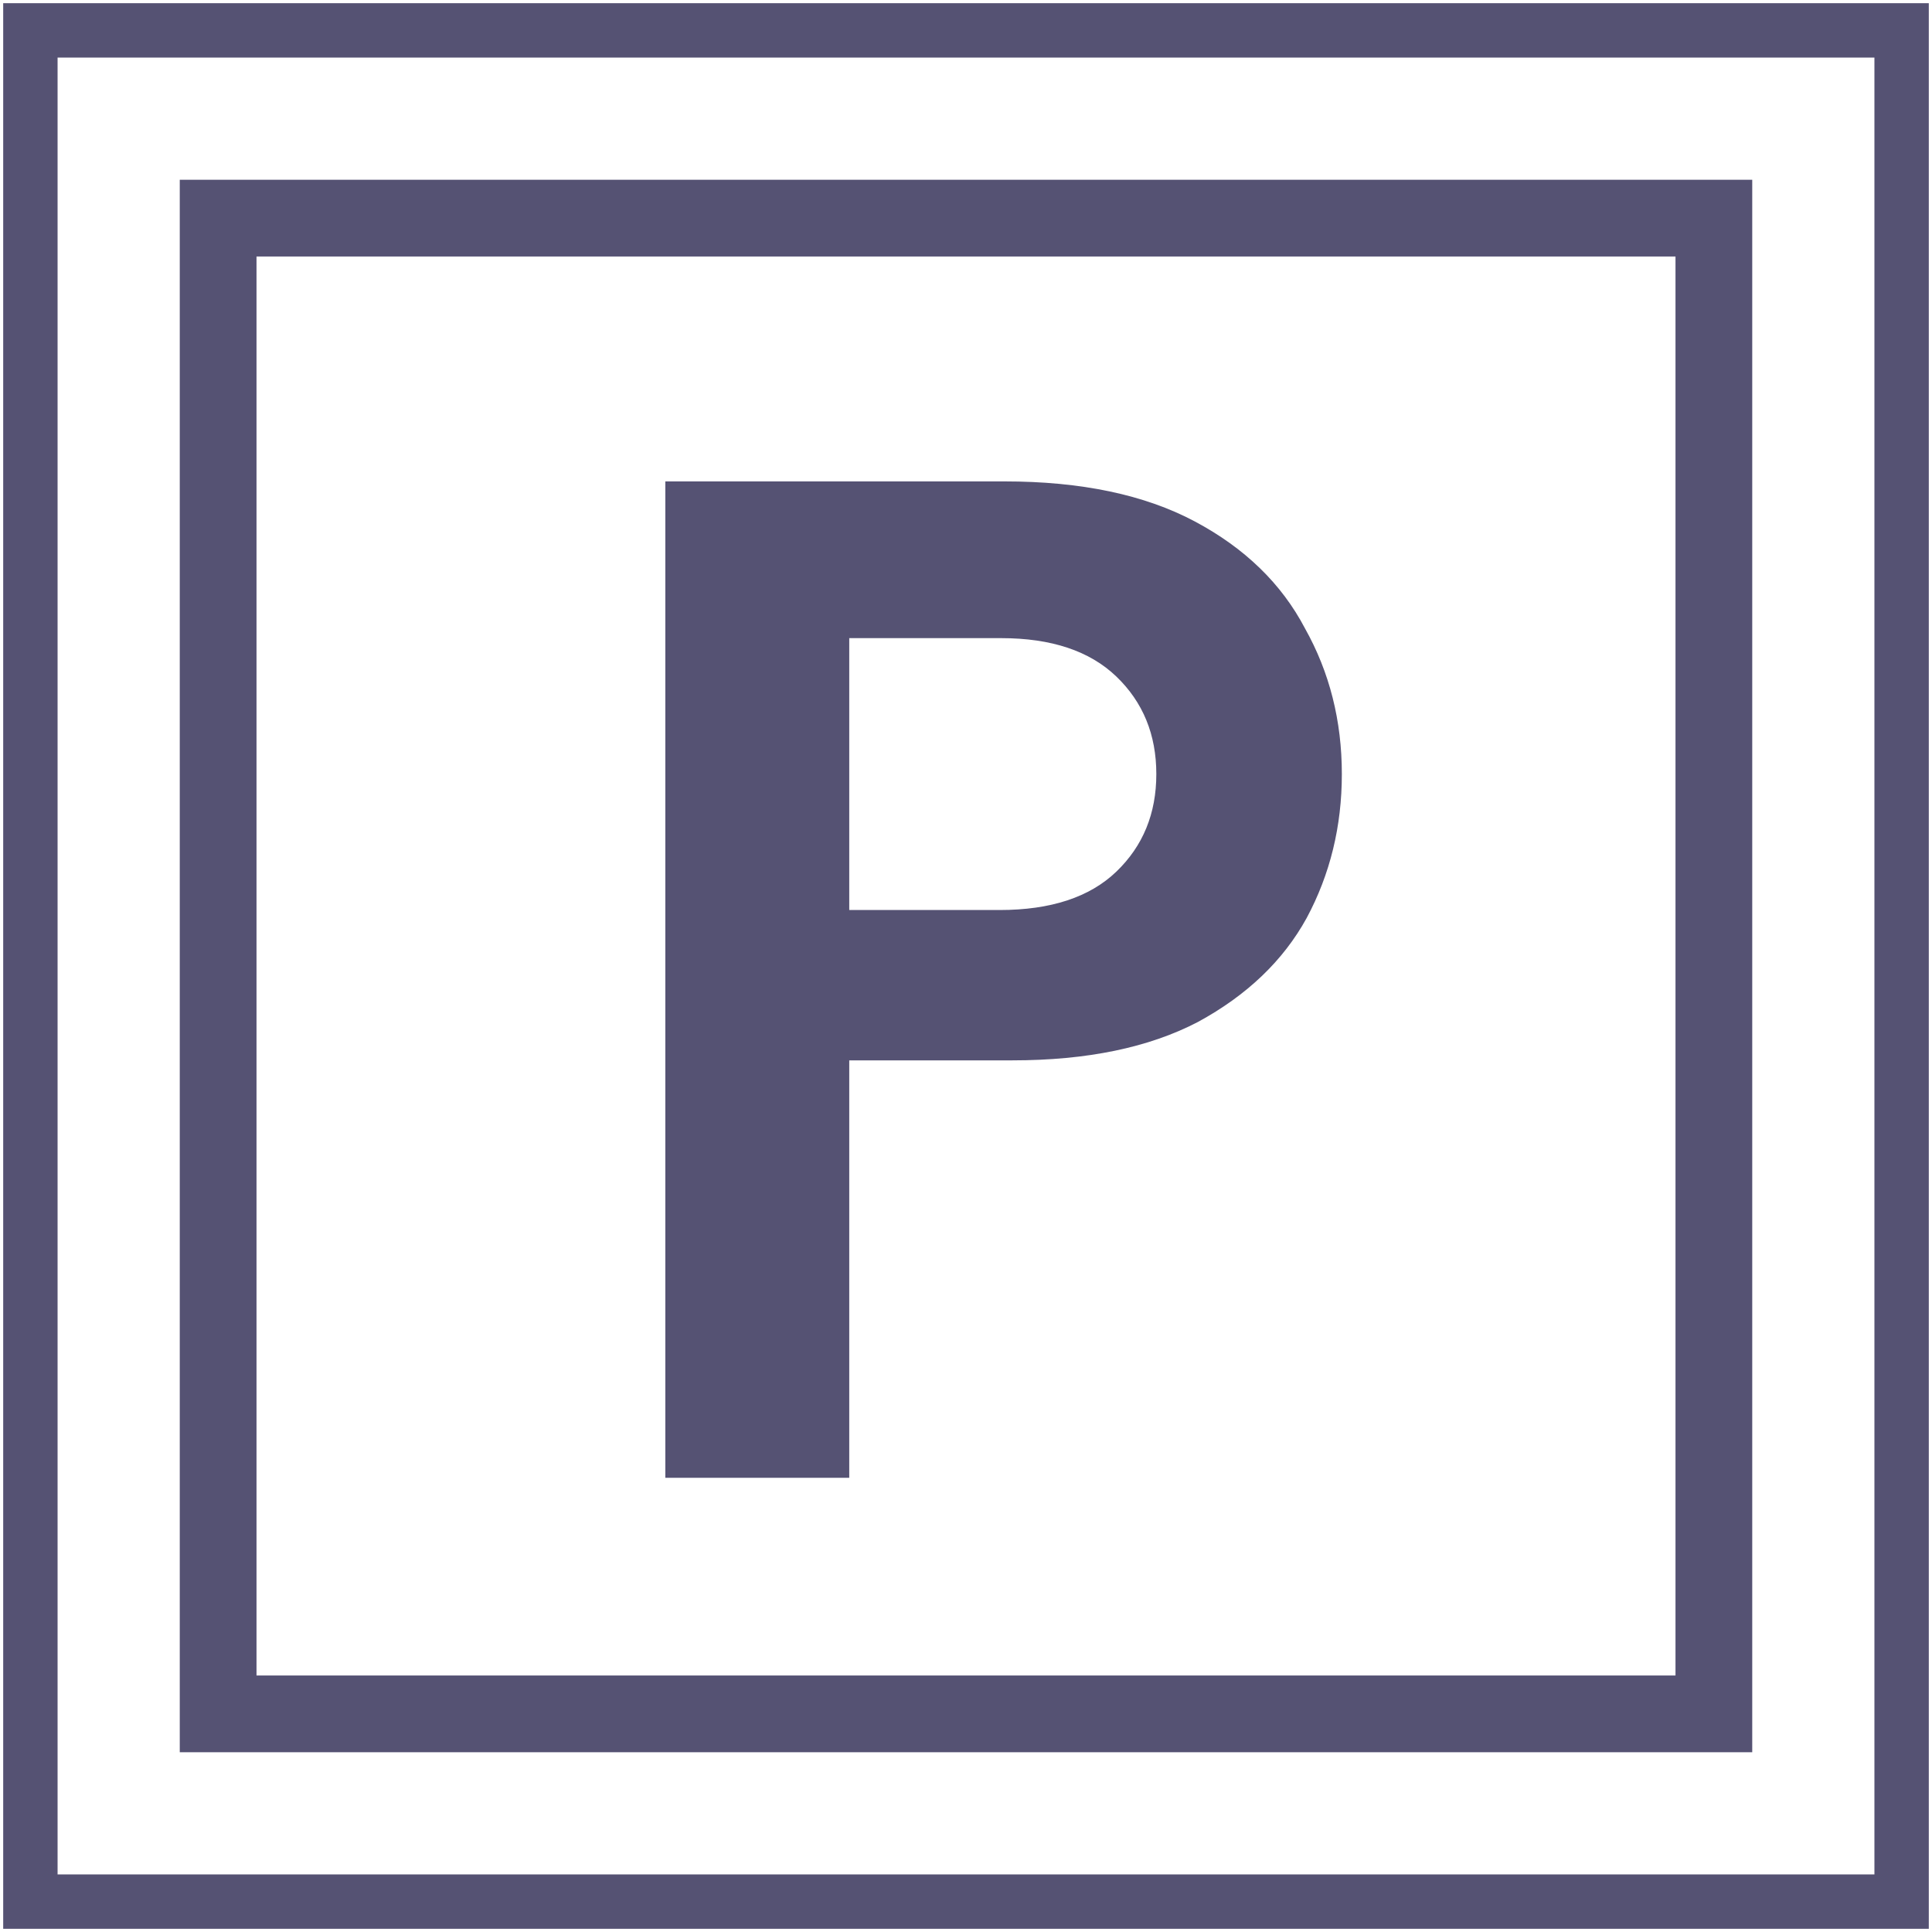
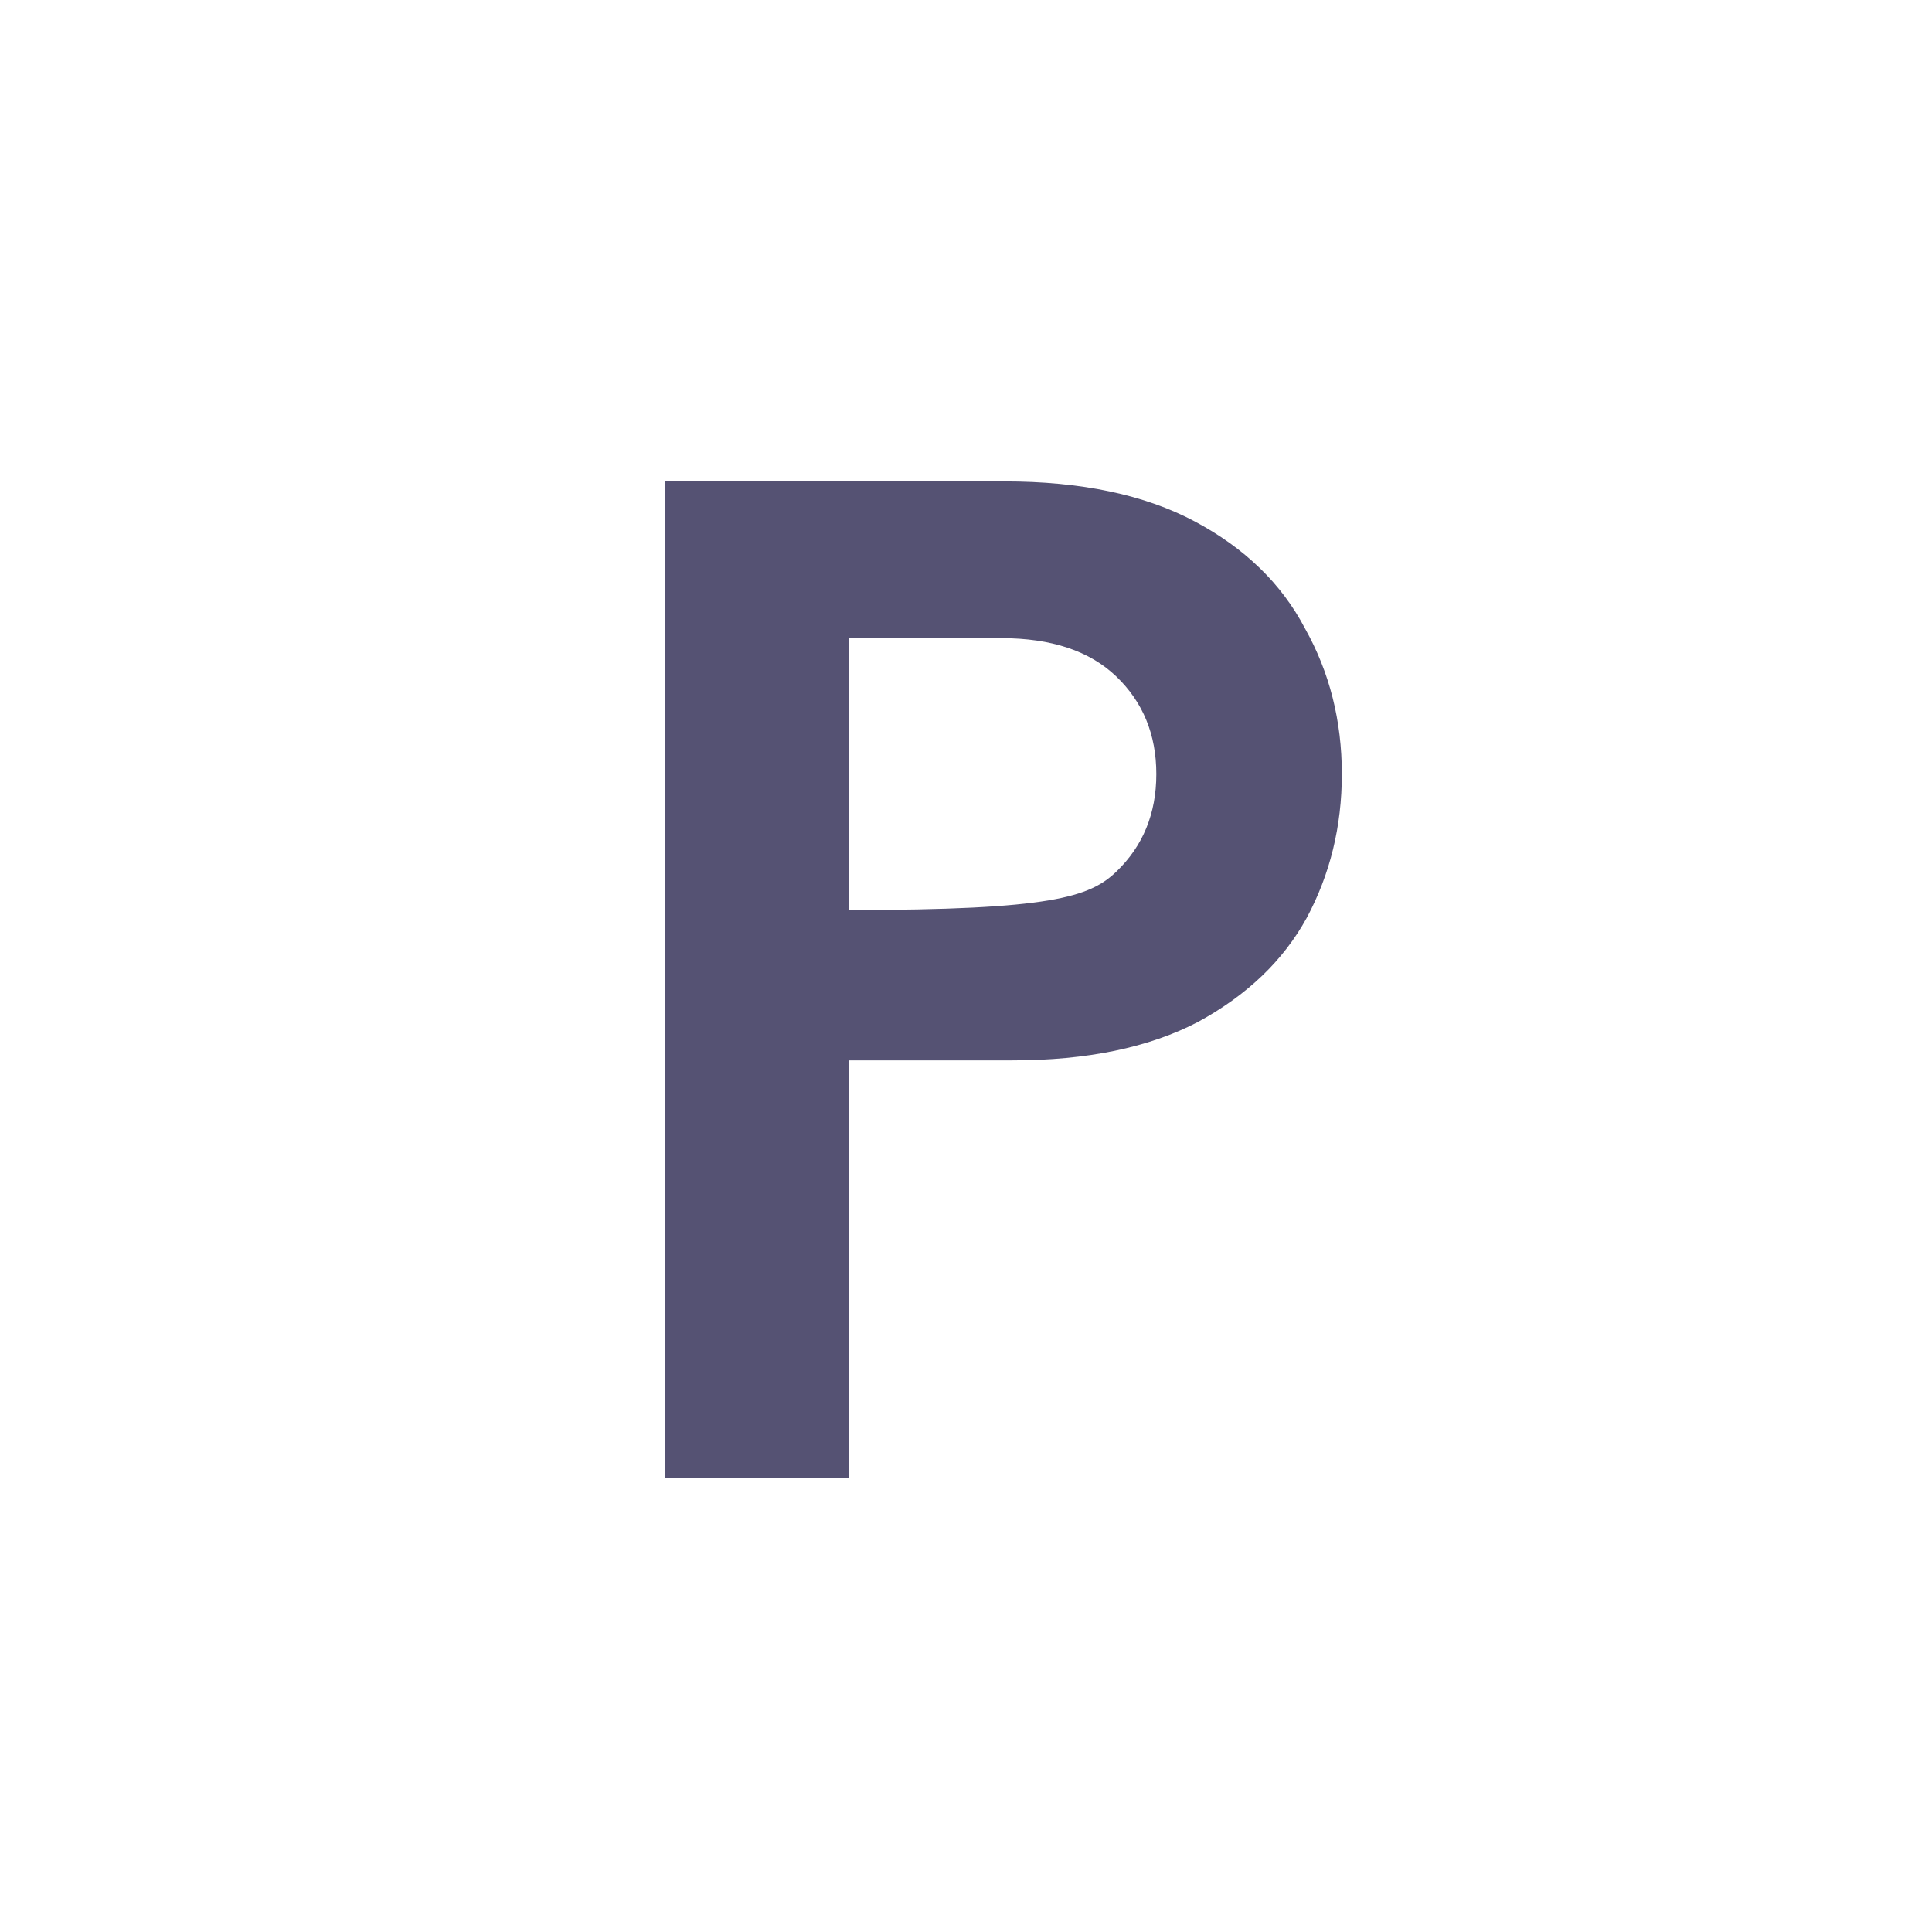
<svg xmlns="http://www.w3.org/2000/svg" version="1.1" width="302" height="302">
  <svg width="302" height="302" viewBox="0 0 302 302" fill="none">
-     <path d="M104 231V75.25H157C169 75.25 178.917 77.333 186.75 81.5C194.583 85.667 200.333 91.25 204 98.25C207.833 105.083 209.75 112.667 209.75 121C209.75 129.167 207.917 136.667 204.25 143.5C200.583 150.167 194.917 155.583 187.25 159.75C179.583 163.75 169.917 165.75 158.25 165.75H132.75V231H104ZM132.75 142.25H156.25C164.25 142.25 170.333 140.25 174.5 136.25C178.667 132.25 180.75 127.167 180.75 121C180.75 114.833 178.667 109.75 174.5 105.75C170.333 101.75 164.333 99.75 156.5 99.75H132.75V142.25Z" fill="#555273" />
-     <path d="M8.5 8.5V293.5H293.5V8.5H8.5ZM1 1H301V301H1V1Z" fill="#555273" stroke="#555273" />
-     <path d="M31.1 29.6H29.6V31.1V270.9V272.4H31.1H270.9H272.4V270.9V31.1V29.6H270.9H31.1ZM263.405 263.405H38.595V38.595H263.405V263.405Z" fill="#555273" stroke="#555273" stroke-width="3" />
+     <path d="M104 231V75.25H157C169 75.25 178.917 77.333 186.75 81.5C194.583 85.667 200.333 91.25 204 98.25C207.833 105.083 209.75 112.667 209.75 121C209.75 129.167 207.917 136.667 204.25 143.5C200.583 150.167 194.917 155.583 187.25 159.75C179.583 163.75 169.917 165.75 158.25 165.75H132.75V231H104ZM132.75 142.25C164.25 142.25 170.333 140.25 174.5 136.25C178.667 132.25 180.75 127.167 180.75 121C180.75 114.833 178.667 109.75 174.5 105.75C170.333 101.75 164.333 99.75 156.5 99.75H132.75V142.25Z" fill="#555273" />
  </svg>
  <style>@media (prefers-color-scheme: light) { :root { filter: contrast(1) brightness(0.6); } }
@media (prefers-color-scheme: dark) { :root { filter: contrast(0.476) brightness(3.5); } }
</style>
</svg>